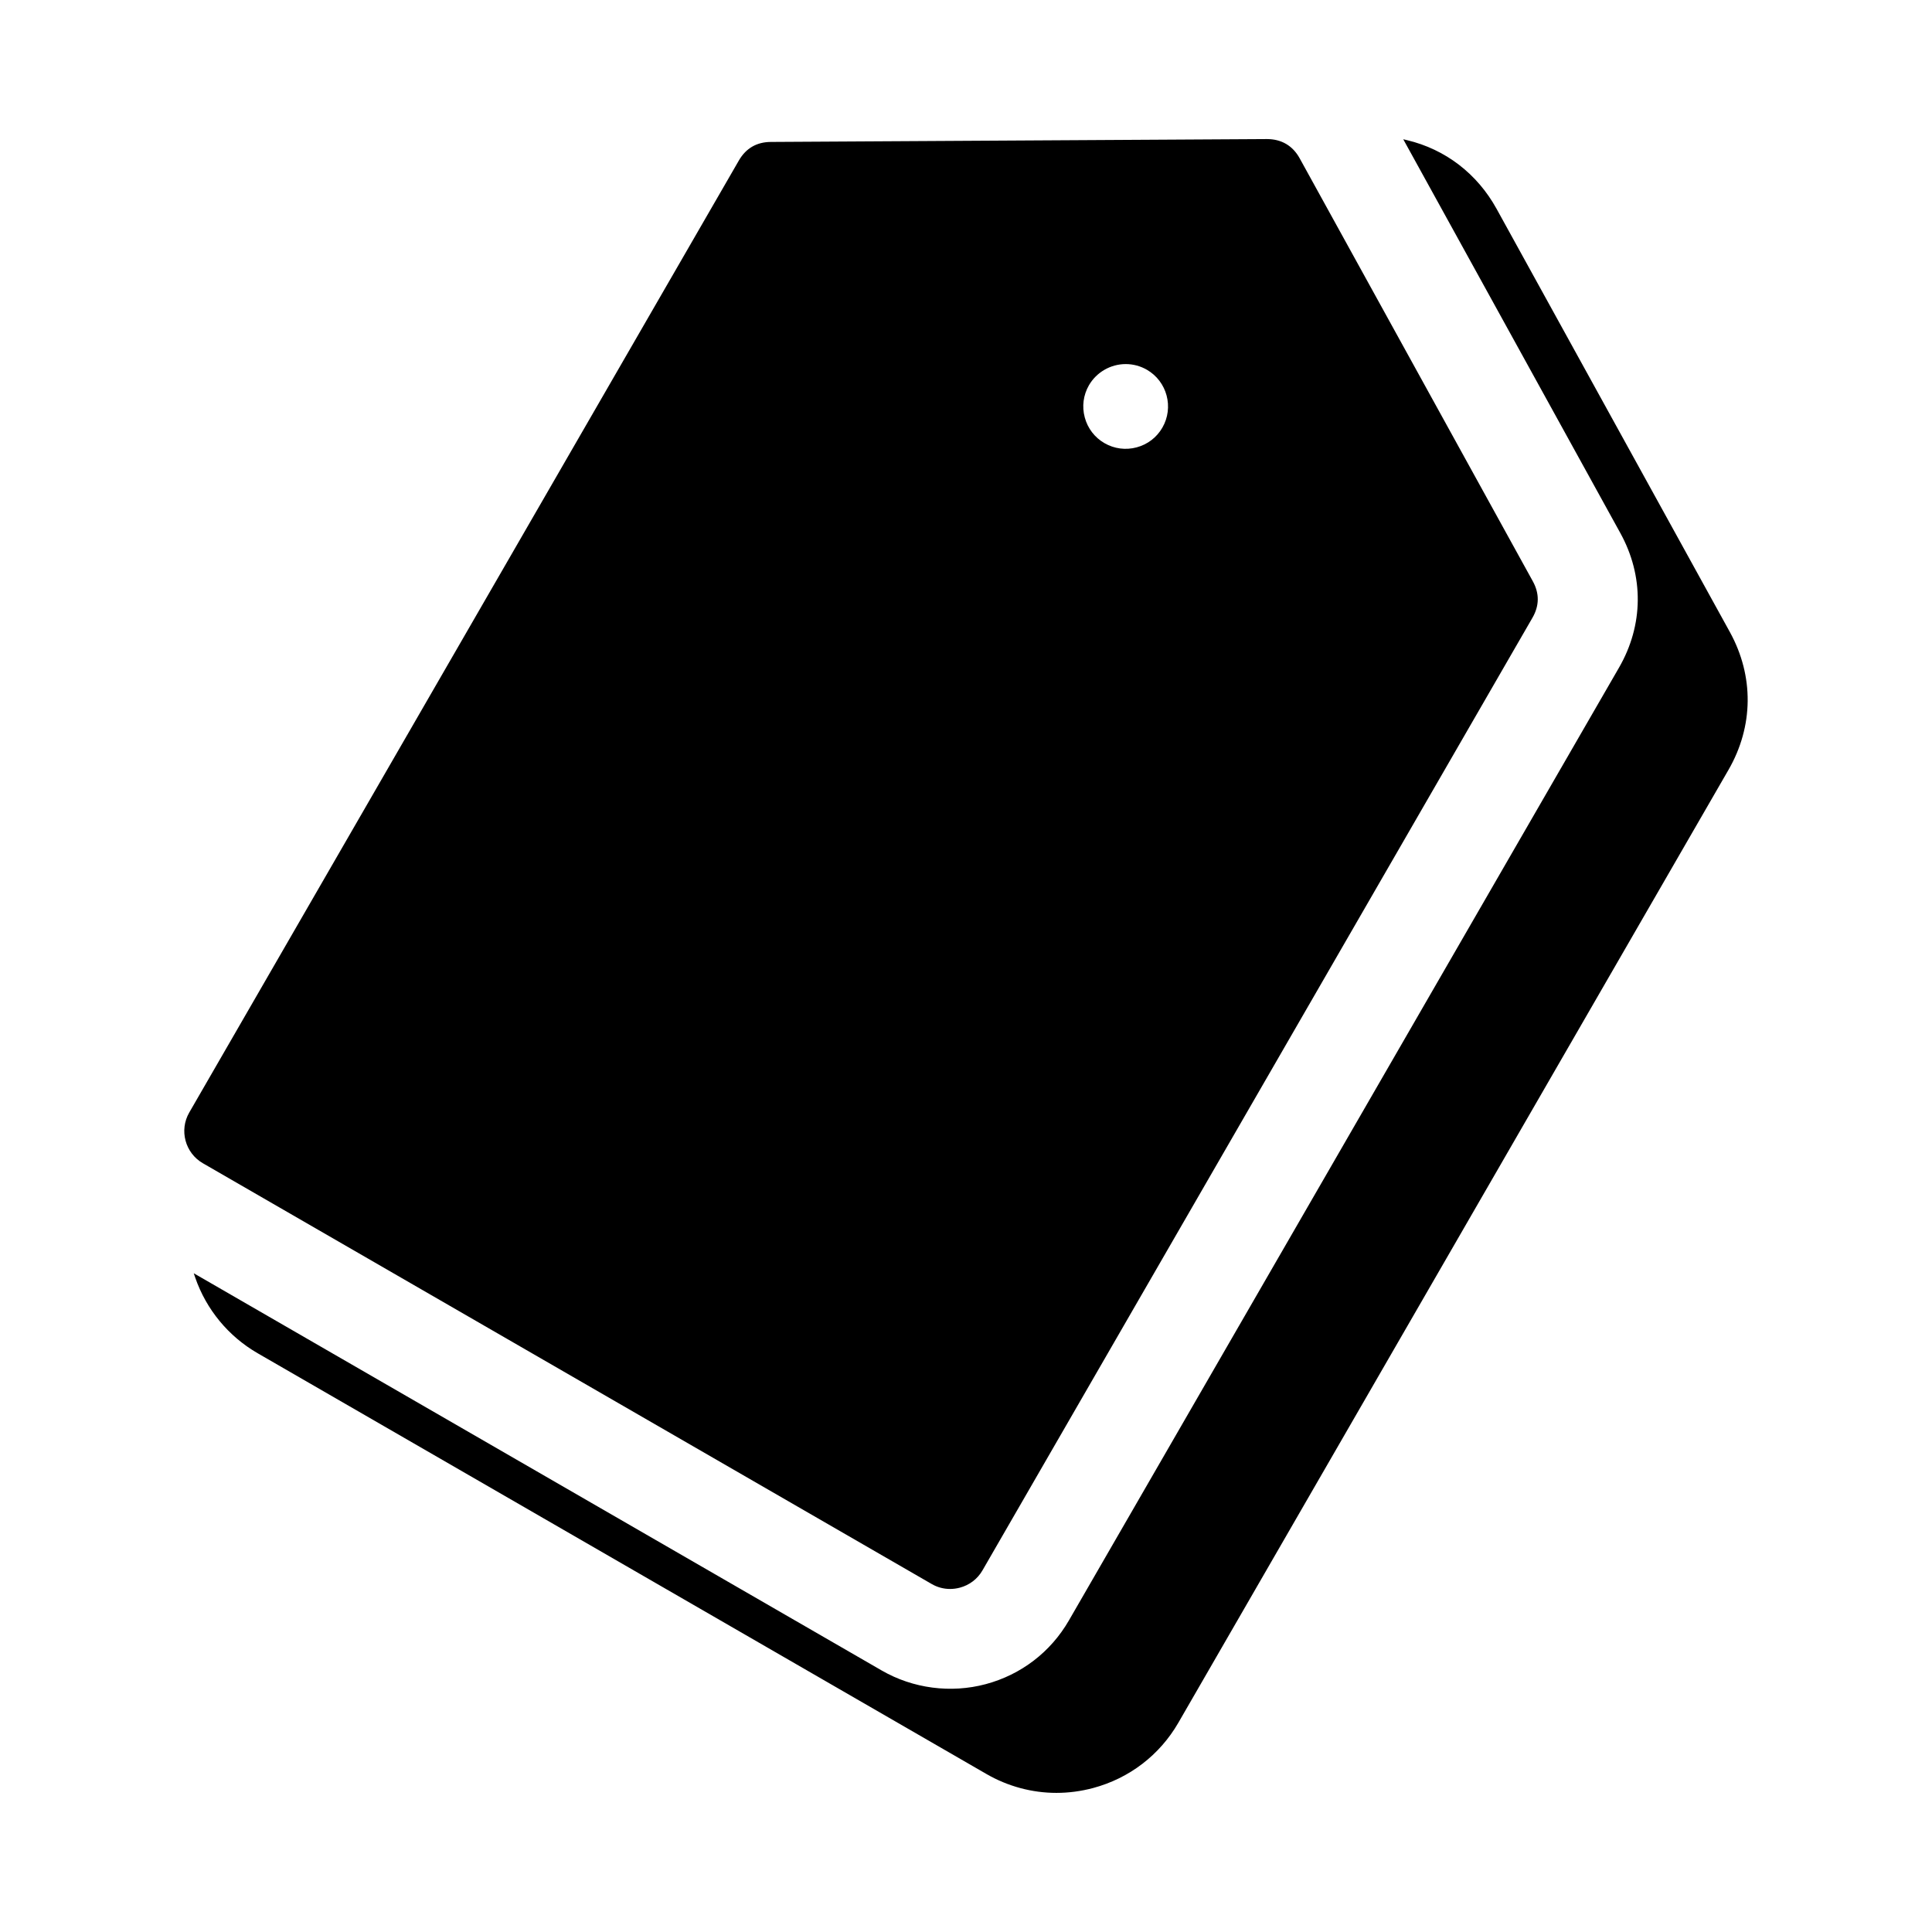
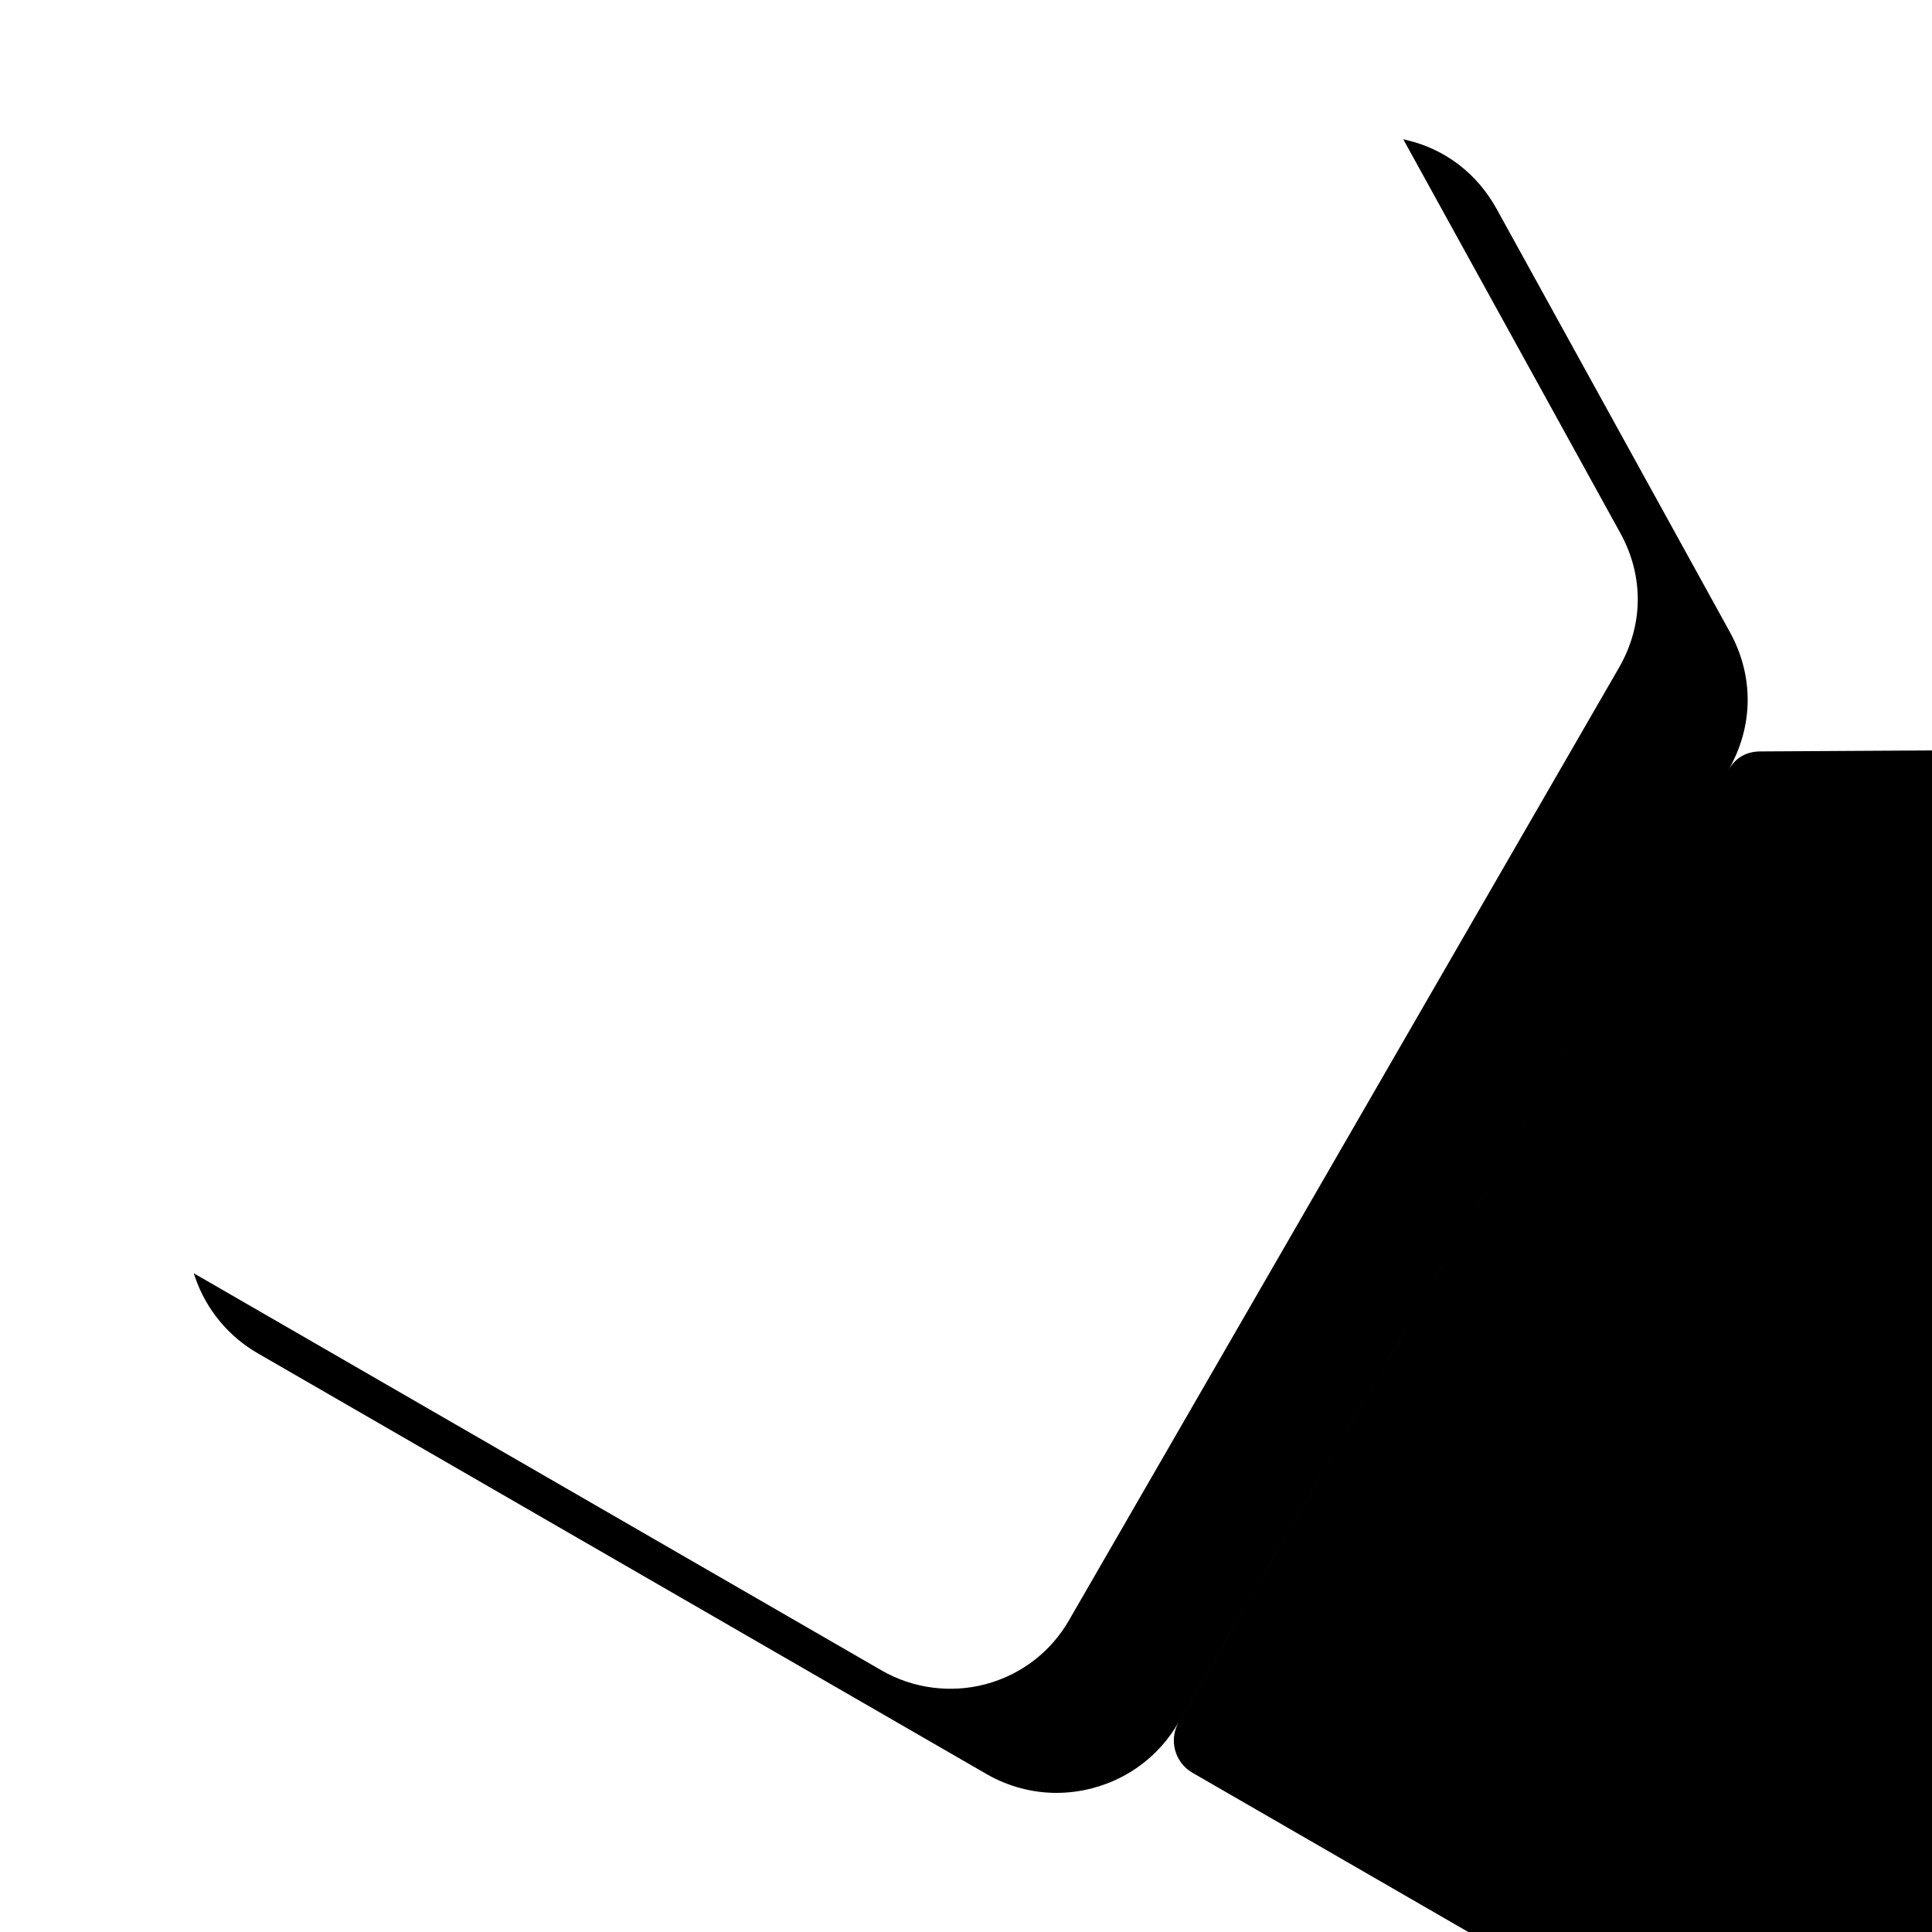
<svg xmlns="http://www.w3.org/2000/svg" fill="#000000" width="800px" height="800px" version="1.1" viewBox="144 144 512 512">
-   <path d="m602.05 348.05-145.76 252.47c-4.965 8.594-12.996 14.75-22.605 17.324-3.191 0.852-6.461 1.289-9.723 1.289-6.461 0-12.867-1.727-18.523-4.992l-193.16-111.52c-7.738-4.469-13.609-11.582-16.539-20.035l-0.395-1.16 1.059 0.613 181.28 104.67c8.262 4.766 18.297 6.082 27.539 3.609 9.383-2.508 17.219-8.512 22.059-16.902l145.77-252.48c6.508-11.273 6.637-24.277 0.348-35.68l-57.523-104.35 1.004 0.238c10.164 2.418 18.594 8.887 23.742 18.223l61.793 112.1c6.438 11.684 6.312 25.016-0.363 36.582zm-407.89 90.77 145.65-252.29c1.871-3.238 4.719-4.894 8.469-4.914l131.47-0.762c3.859 0 6.836 1.758 8.672 5.09l61.793 112.1c1.777 3.223 1.746 6.473-0.094 9.664l-145.76 252.47c-1.312 2.266-3.434 3.887-5.984 4.57-0.859 0.23-1.734 0.344-2.598 0.344-1.703 0-3.367-0.441-4.867-1.312l-193.15-111.51c-4.699-2.715-6.32-8.742-3.606-13.441zm237.31-184.2c0.777 2.906 2.637 5.324 5.227 6.82 2.598 1.496 5.617 1.891 8.523 1.117 2.906-0.777 5.324-2.633 6.82-5.227 3.094-5.363 1.254-12.246-4.109-15.344-1.703-0.98-3.633-1.5-5.598-1.5-4.016 0-7.746 2.152-9.754 5.613-1.492 2.594-1.891 5.621-1.109 8.52z" />
+   <path d="m602.05 348.05-145.76 252.47c-4.965 8.594-12.996 14.75-22.605 17.324-3.191 0.852-6.461 1.289-9.723 1.289-6.461 0-12.867-1.727-18.523-4.992l-193.16-111.52c-7.738-4.469-13.609-11.582-16.539-20.035l-0.395-1.16 1.059 0.613 181.28 104.67c8.262 4.766 18.297 6.082 27.539 3.609 9.383-2.508 17.219-8.512 22.059-16.902l145.77-252.48c6.508-11.273 6.637-24.277 0.348-35.68l-57.523-104.35 1.004 0.238c10.164 2.418 18.594 8.887 23.742 18.223l61.793 112.1c6.438 11.684 6.312 25.016-0.363 36.582zc1.871-3.238 4.719-4.894 8.469-4.914l131.47-0.762c3.859 0 6.836 1.758 8.672 5.09l61.793 112.1c1.777 3.223 1.746 6.473-0.094 9.664l-145.76 252.47c-1.312 2.266-3.434 3.887-5.984 4.57-0.859 0.23-1.734 0.344-2.598 0.344-1.703 0-3.367-0.441-4.867-1.312l-193.15-111.51c-4.699-2.715-6.32-8.742-3.606-13.441zm237.31-184.2c0.777 2.906 2.637 5.324 5.227 6.82 2.598 1.496 5.617 1.891 8.523 1.117 2.906-0.777 5.324-2.633 6.82-5.227 3.094-5.363 1.254-12.246-4.109-15.344-1.703-0.98-3.633-1.5-5.598-1.5-4.016 0-7.746 2.152-9.754 5.613-1.492 2.594-1.891 5.621-1.109 8.52z" />
</svg>